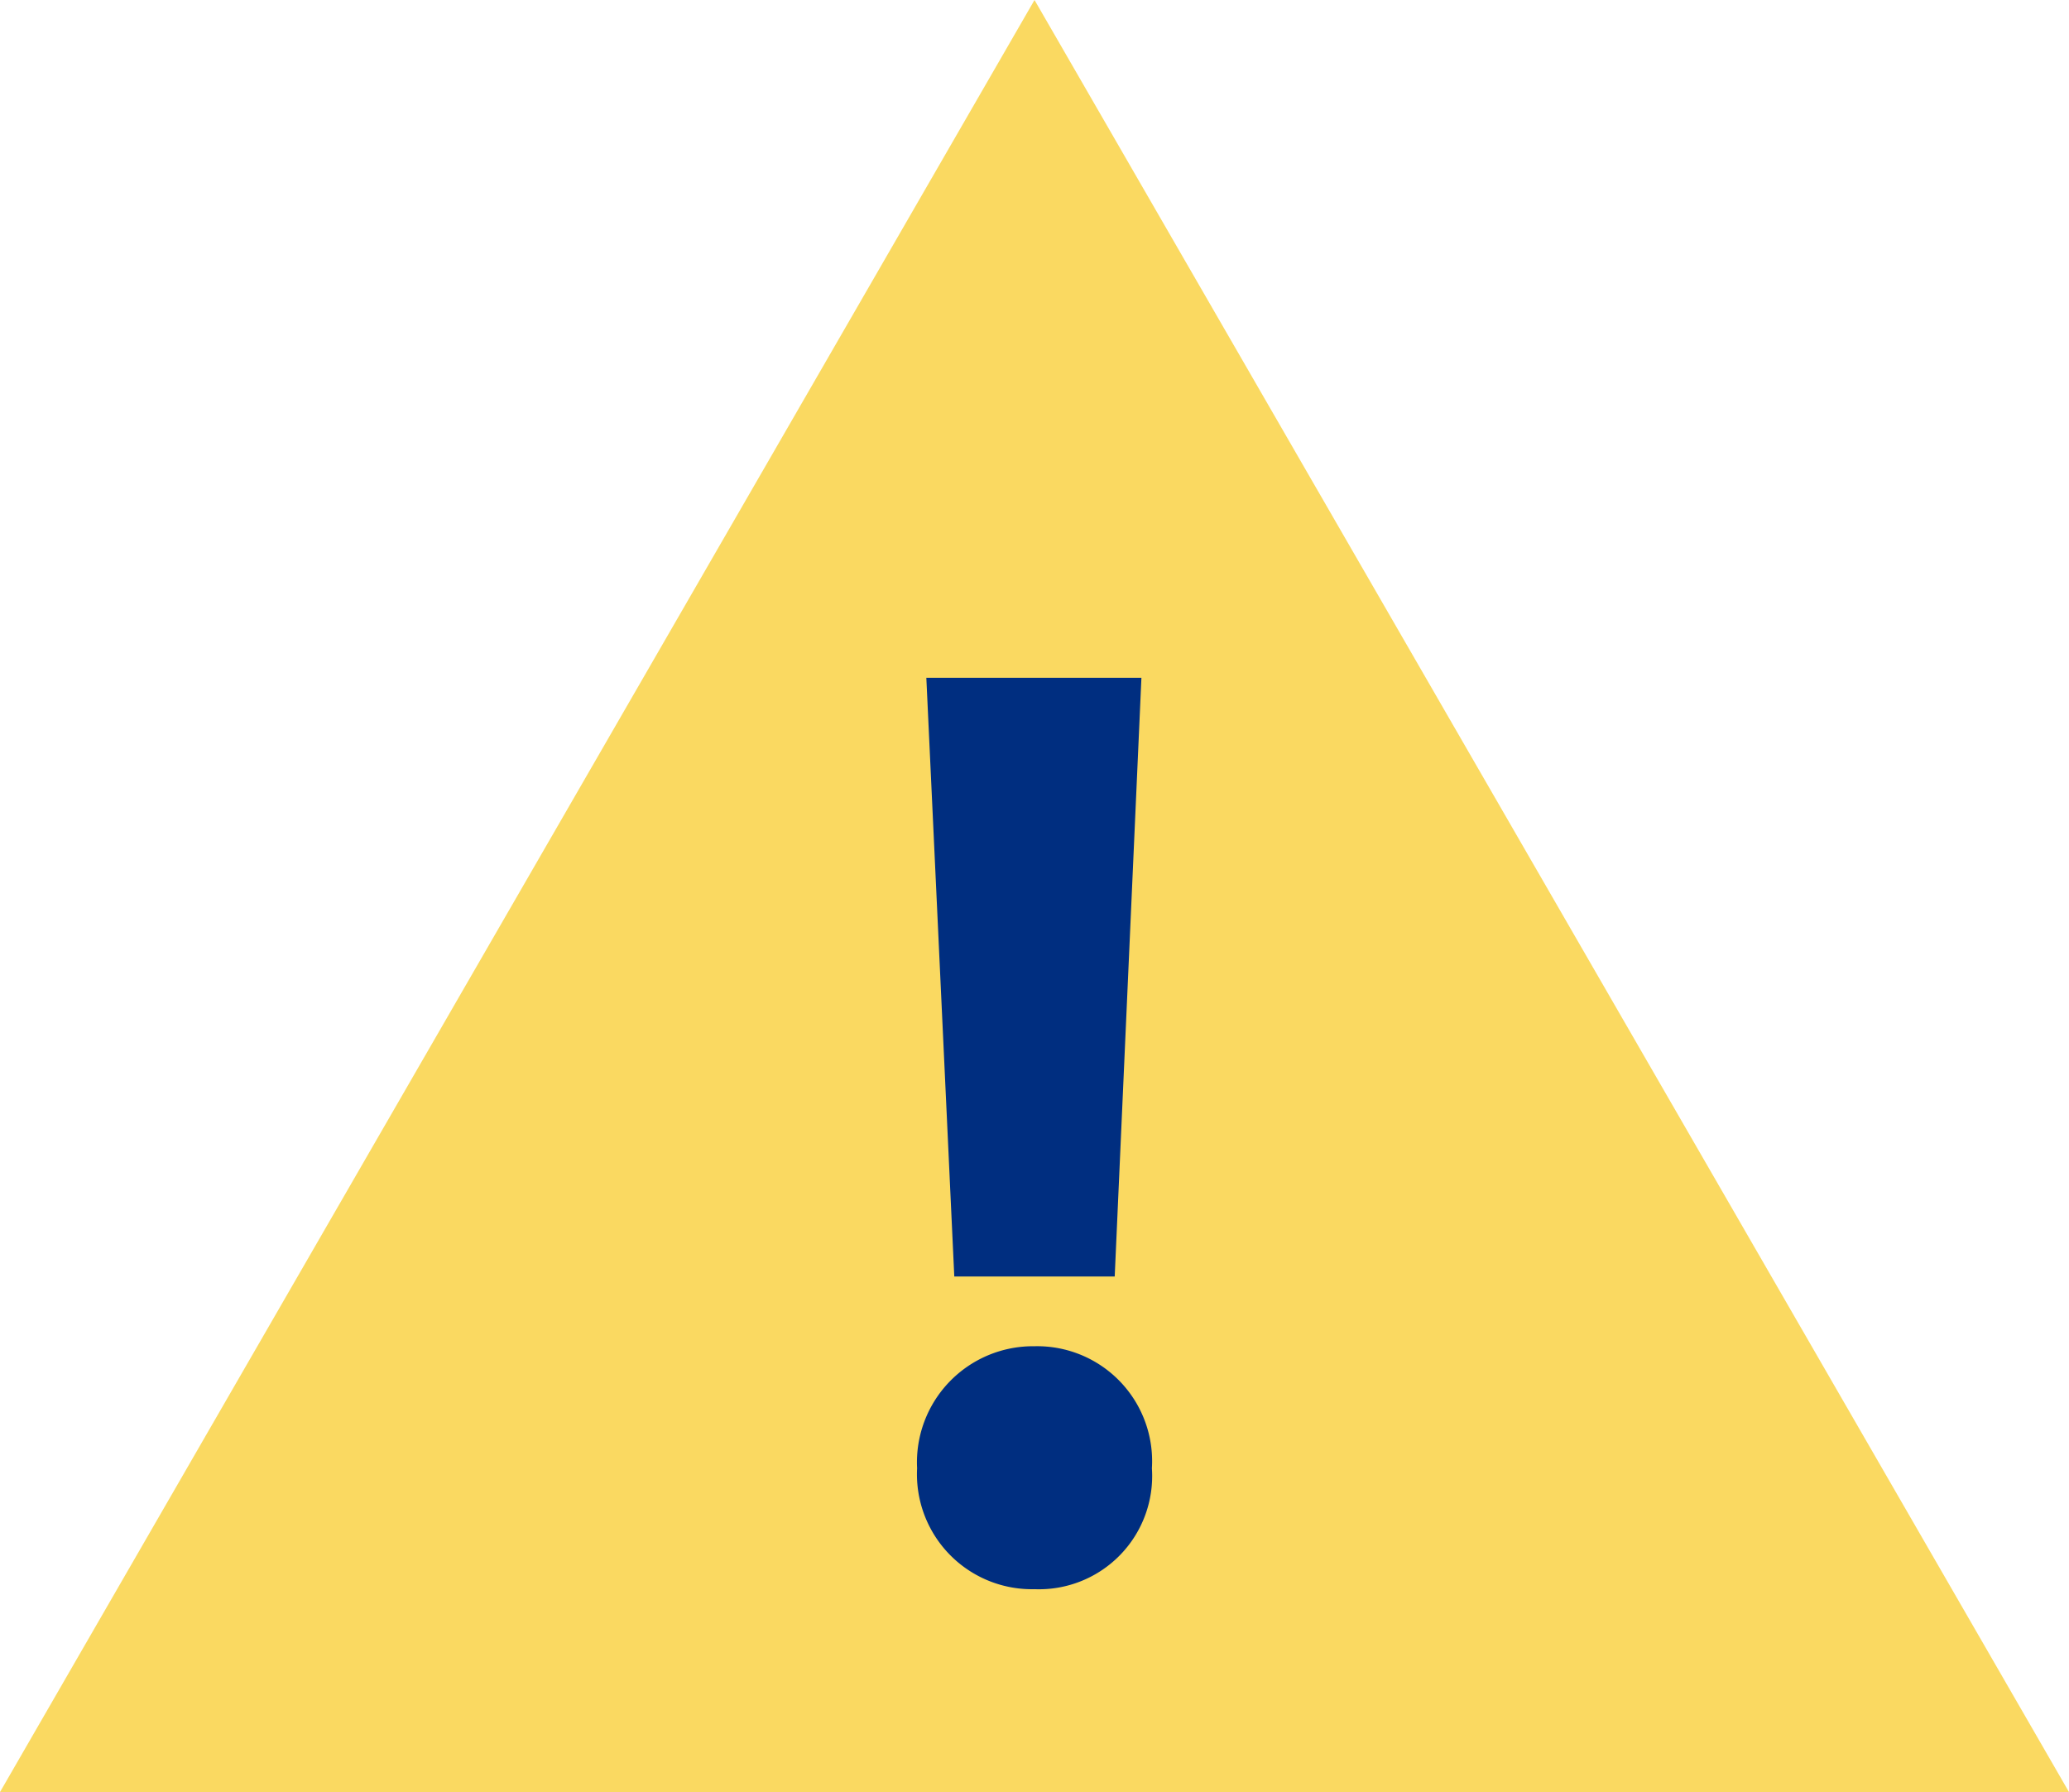
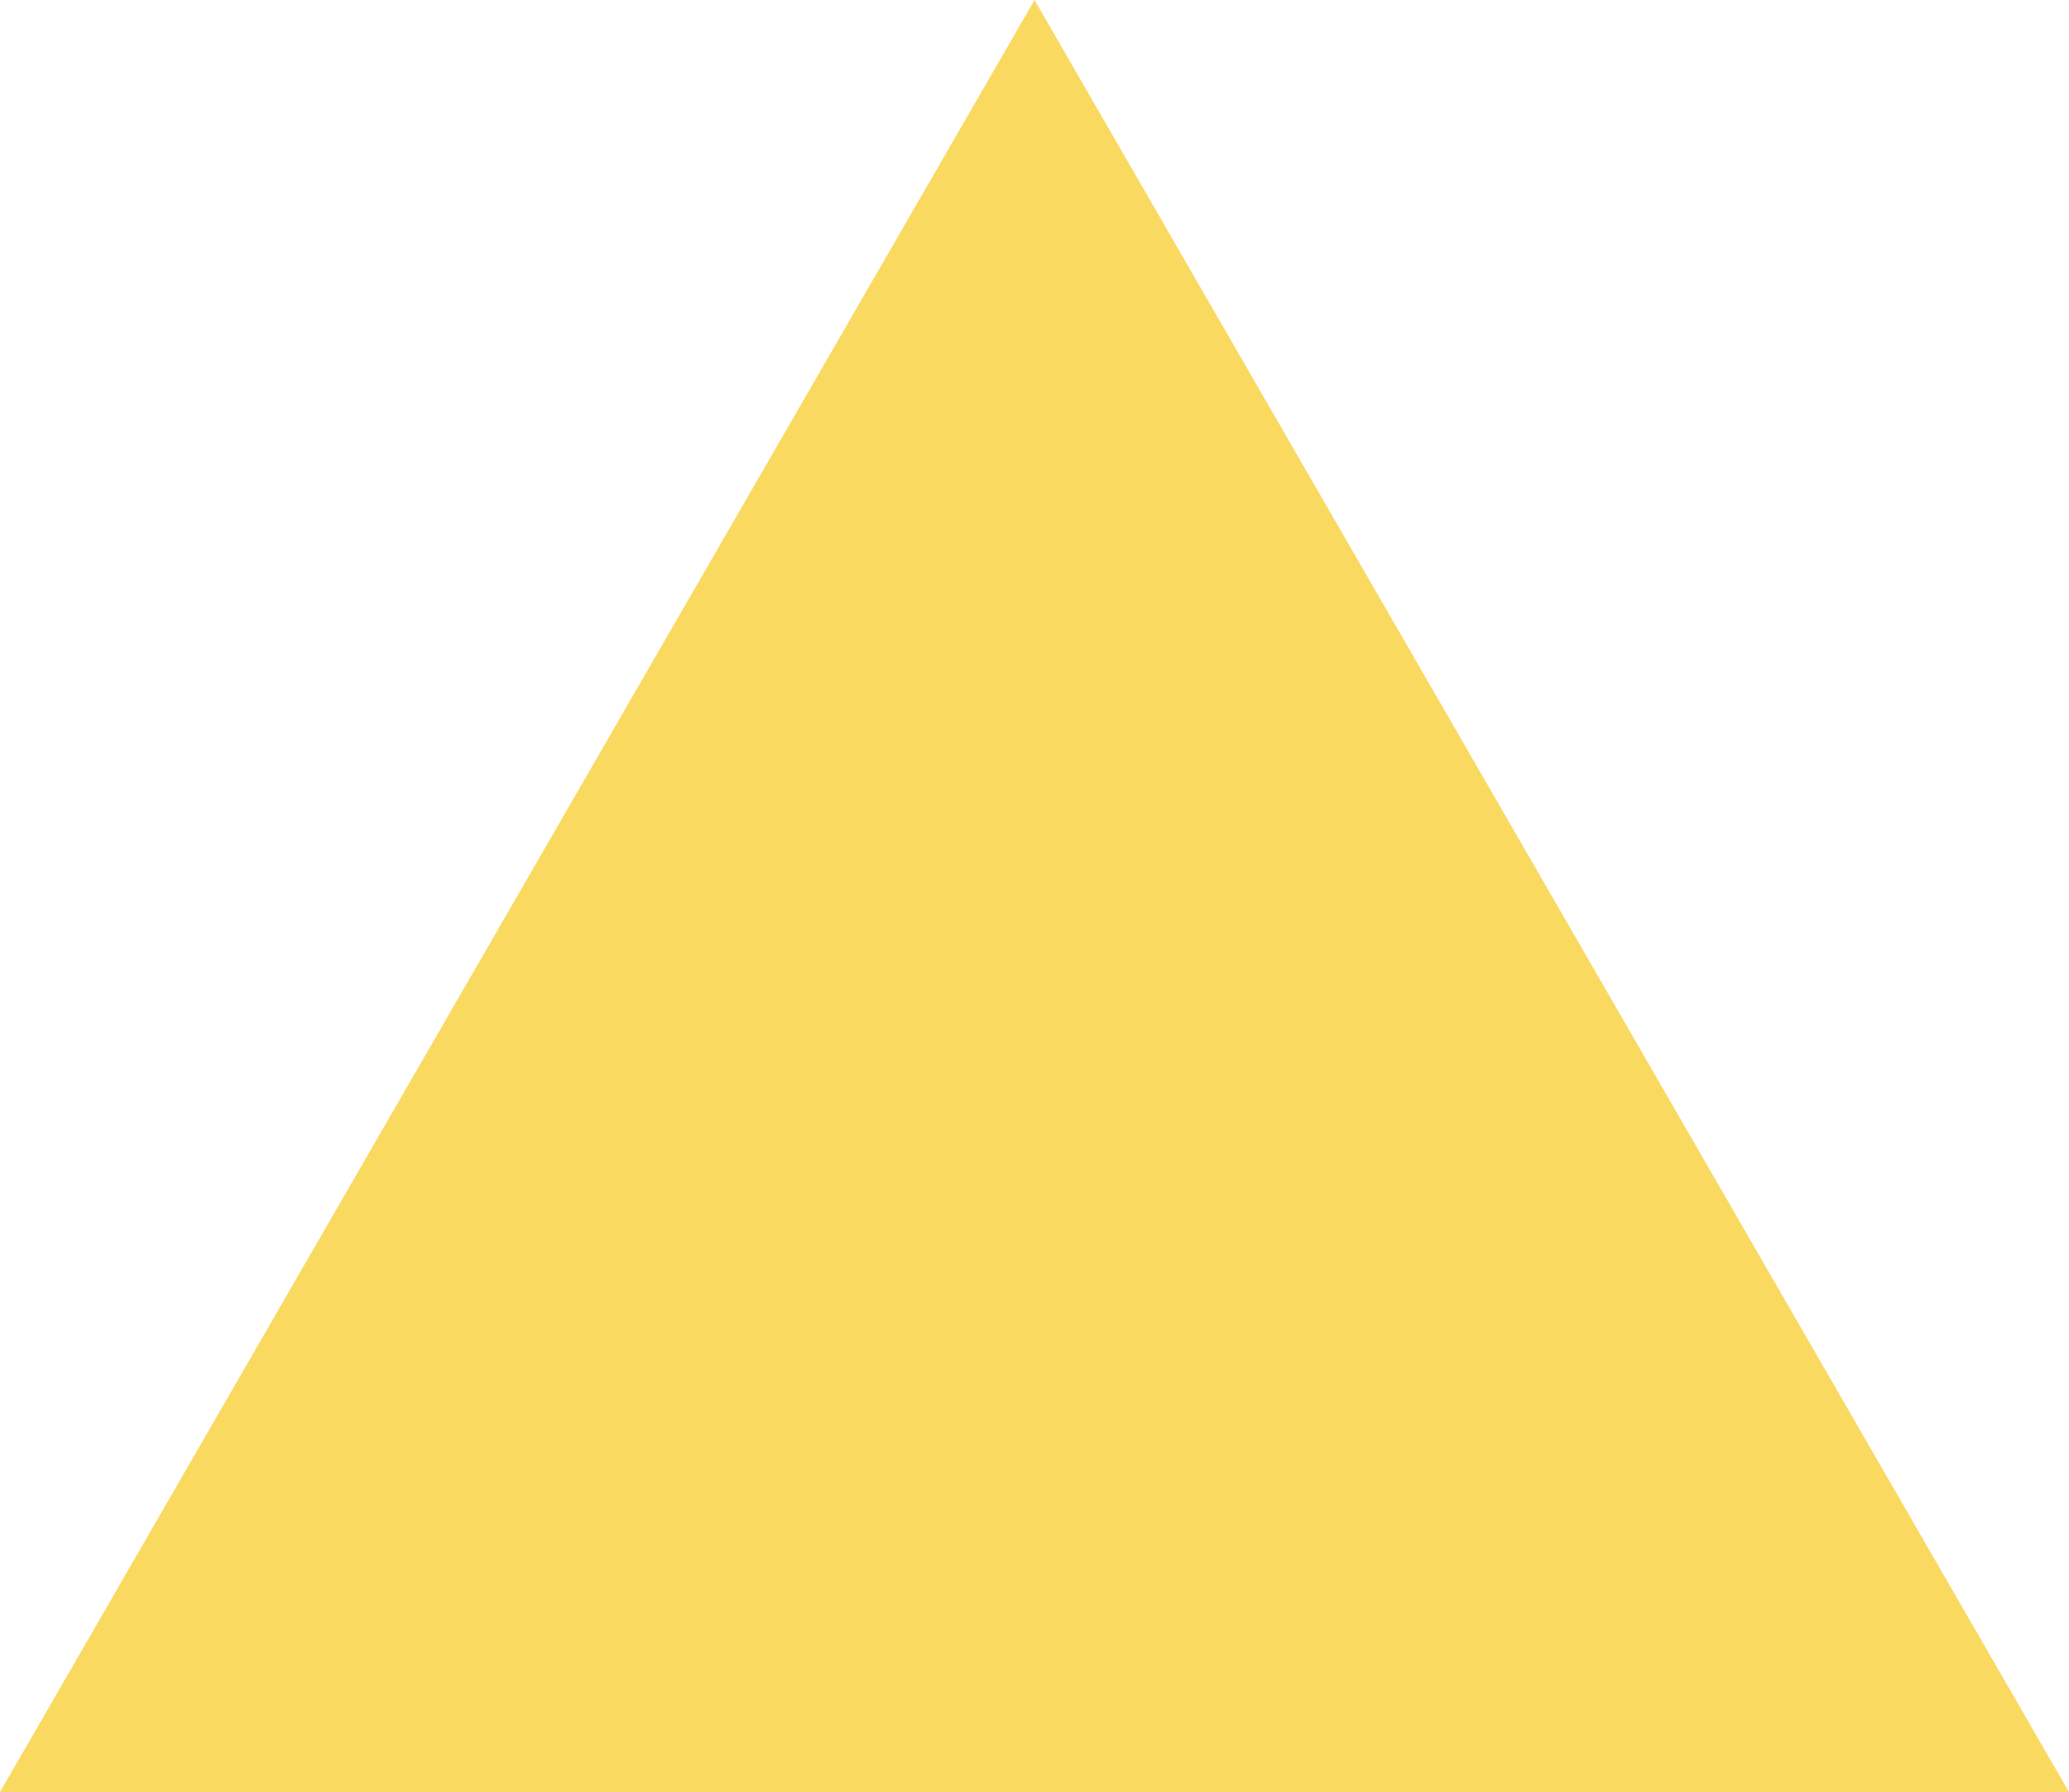
<svg xmlns="http://www.w3.org/2000/svg" xmlns:xlink="http://www.w3.org/1999/xlink" viewBox="0 0 61.199 53">
  <defs>
    <style>.cls-1{fill:#fad961;}.cls-2{fill:#002e80;}</style>
    <symbol id="新規シンボル_27" data-name="新規シンボル 27" viewBox="0 0 61.199 53">
      <polygon class="cls-1" points="30.6 0 0 53 61.199 53 30.6 0" />
-       <path class="cls-2" d="M27.127,43.425a3.434,3.434,0,0,1,3.473-3.61,3.4,3.4,0,0,1,3.472,3.61A3.348,3.348,0,0,1,30.6,47,3.4,3.4,0,0,1,27.127,43.425Zm5.845-5.673H28.227L27.4,20.046h6.362Z" />
    </symbol>
  </defs>
  <title>icon_attention</title>
  <g id="レイヤー_2" data-name="レイヤー 2">
    <g id="メイン">
      <use width="61.199" height="53" xlink:href="#新規シンボル_27" />
    </g>
  </g>
</svg>